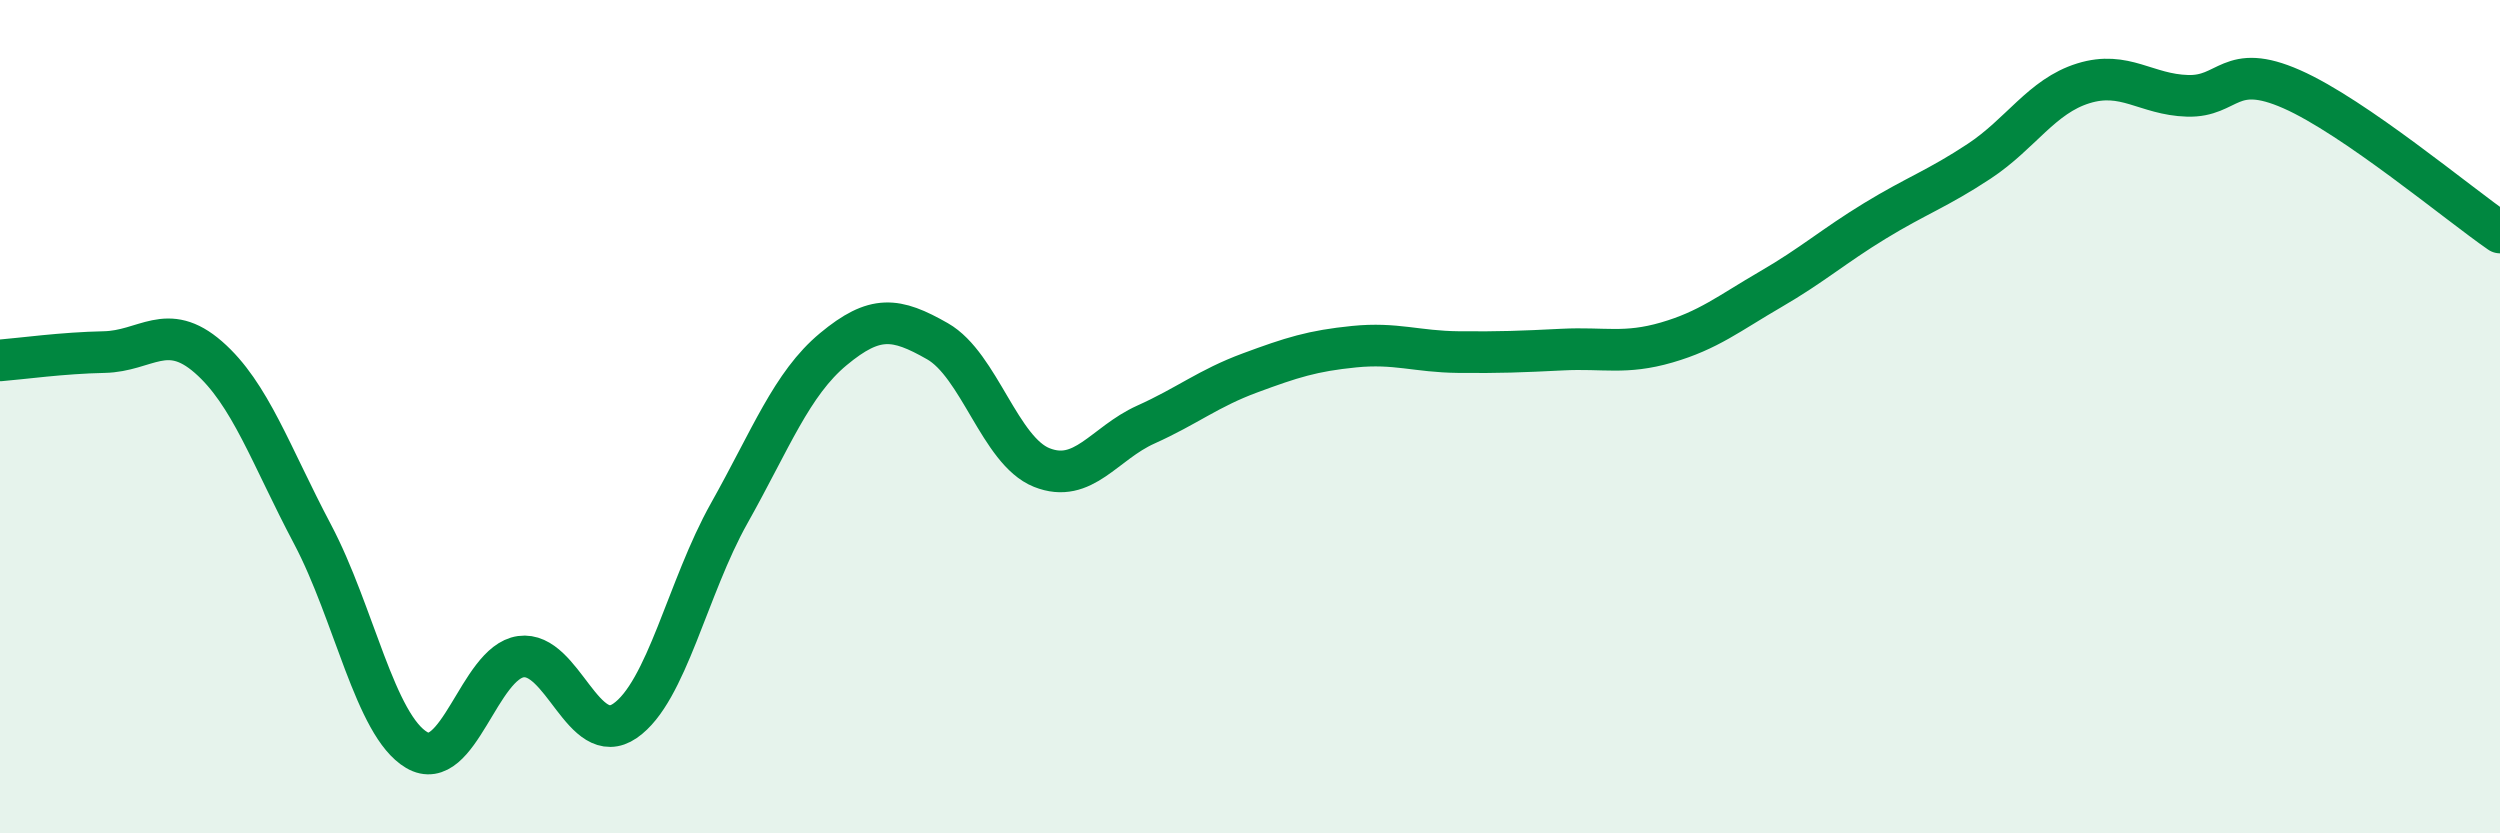
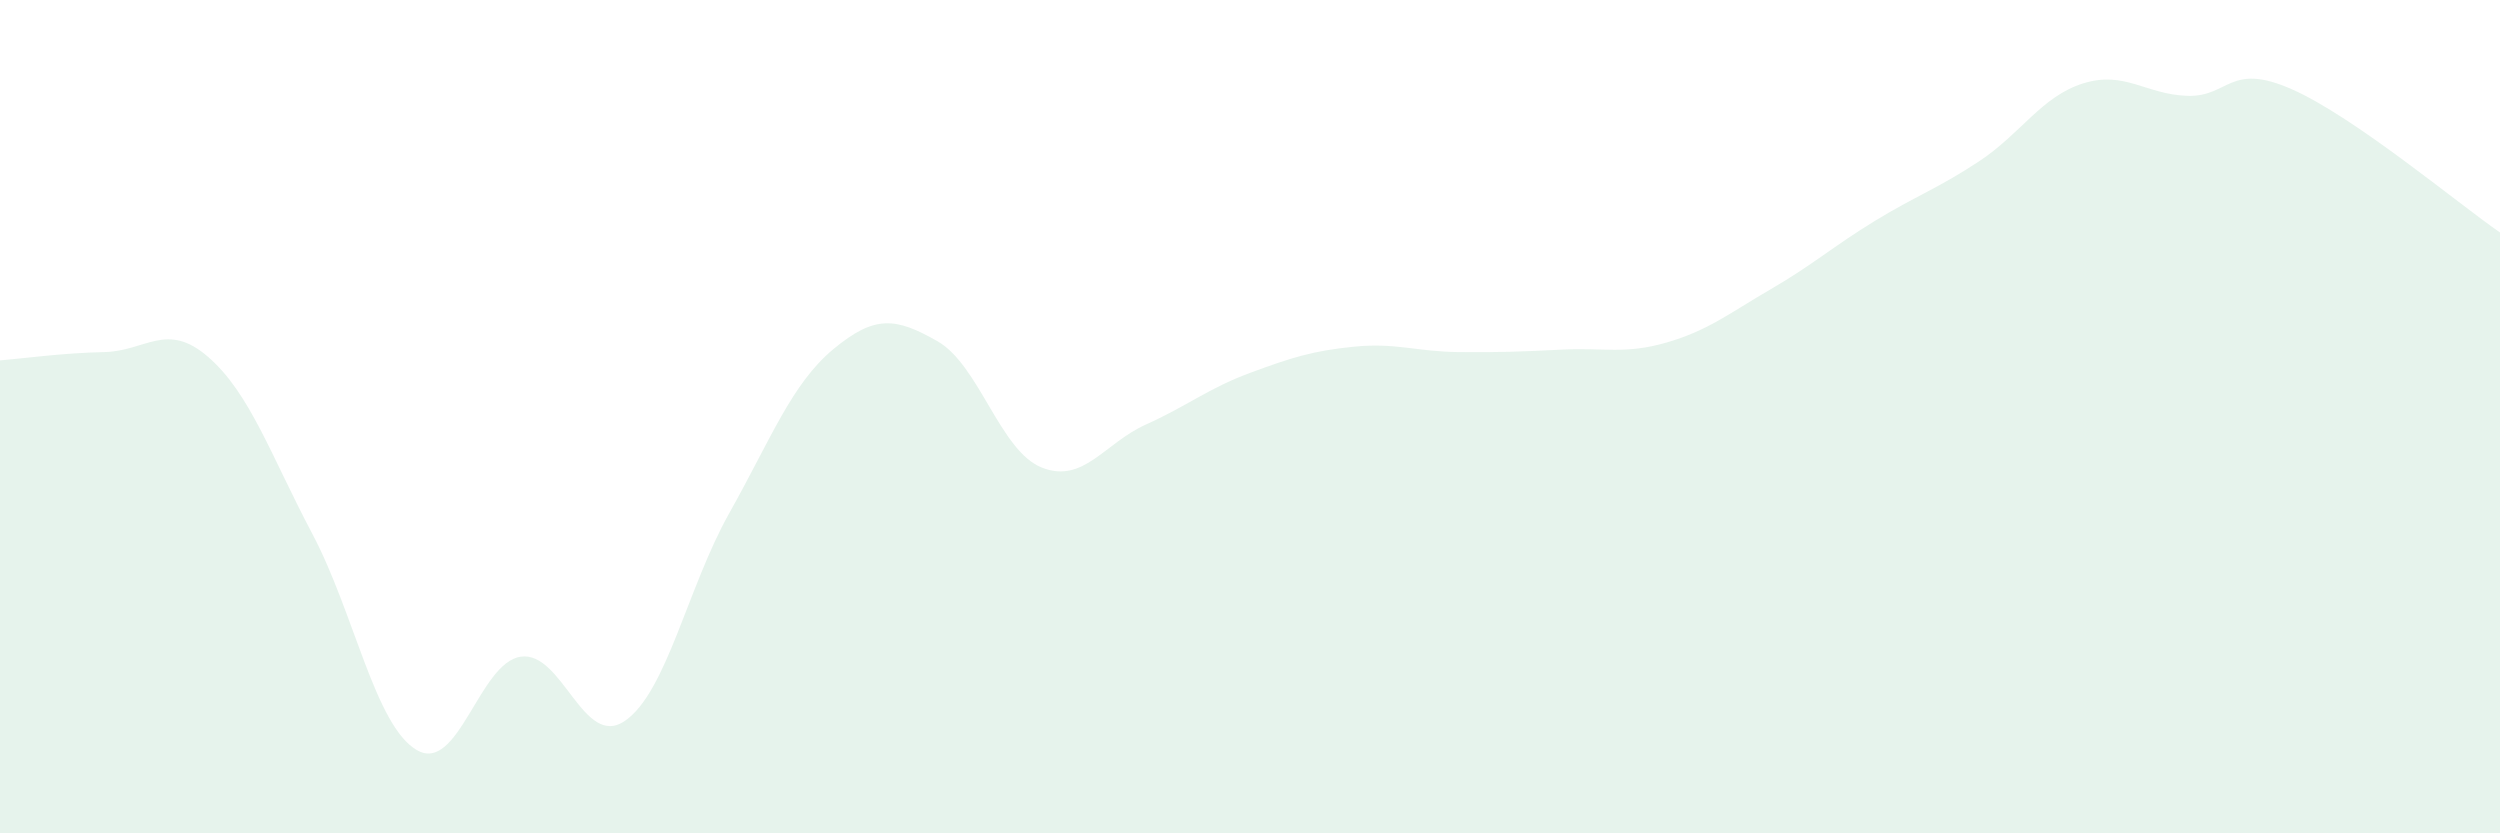
<svg xmlns="http://www.w3.org/2000/svg" width="60" height="20" viewBox="0 0 60 20">
  <path d="M 0,8.65 C 0.5,8.61 1.5,8.47 2.5,8.45 C 3.5,8.43 4,7.7 5,8.57 C 6,9.44 6.5,10.93 7.5,12.82 C 8.5,14.71 9,17.41 10,18 C 11,18.59 11.5,15.9 12.5,15.76 C 13.5,15.62 14,17.99 15,17.3 C 16,16.61 16.5,14.1 17.5,12.32 C 18.5,10.54 19,9.21 20,8.38 C 21,7.55 21.5,7.62 22.5,8.19 C 23.5,8.76 24,10.82 25,11.22 C 26,11.62 26.5,10.64 27.5,10.19 C 28.5,9.74 29,9.32 30,8.95 C 31,8.58 31.5,8.42 32.5,8.32 C 33.5,8.22 34,8.44 35,8.45 C 36,8.46 36.5,8.44 37.5,8.39 C 38.5,8.34 39,8.51 40,8.22 C 41,7.93 41.5,7.52 42.5,6.94 C 43.5,6.36 44,5.91 45,5.3 C 46,4.69 46.5,4.53 47.5,3.87 C 48.5,3.21 49,2.31 50,2 C 51,1.69 51.5,2.27 52.5,2.3 C 53.5,2.33 53.5,1.48 55,2.14 C 56.5,2.8 59,4.89 60,5.58L60 20L0 20Z" fill="#008740" opacity="0.1" stroke-linecap="round" stroke-linejoin="round" />
-   <path d="M 0,8.65 C 0.5,8.61 1.5,8.47 2.5,8.45 C 3.5,8.43 4,7.7 5,8.57 C 6,9.44 6.5,10.93 7.5,12.82 C 8.5,14.71 9,17.41 10,18 C 11,18.59 11.5,15.9 12.5,15.76 C 13.5,15.62 14,17.99 15,17.3 C 16,16.61 16.5,14.1 17.5,12.32 C 18.5,10.54 19,9.21 20,8.38 C 21,7.55 21.5,7.62 22.5,8.19 C 23.5,8.76 24,10.82 25,11.22 C 26,11.62 26.5,10.64 27.5,10.19 C 28.5,9.74 29,9.32 30,8.95 C 31,8.58 31.5,8.42 32.5,8.32 C 33.5,8.22 34,8.44 35,8.45 C 36,8.46 36.5,8.44 37.5,8.39 C 38.5,8.34 39,8.51 40,8.22 C 41,7.93 41.5,7.52 42.5,6.94 C 43.5,6.36 44,5.91 45,5.3 C 46,4.69 46.5,4.53 47.5,3.87 C 48.5,3.21 49,2.31 50,2 C 51,1.69 51.5,2.27 52.5,2.3 C 53.5,2.33 53.5,1.48 55,2.14 C 56.5,2.8 59,4.89 60,5.58" stroke="#008740" stroke-width="1" fill="none" stroke-linecap="round" stroke-linejoin="round" />
</svg>